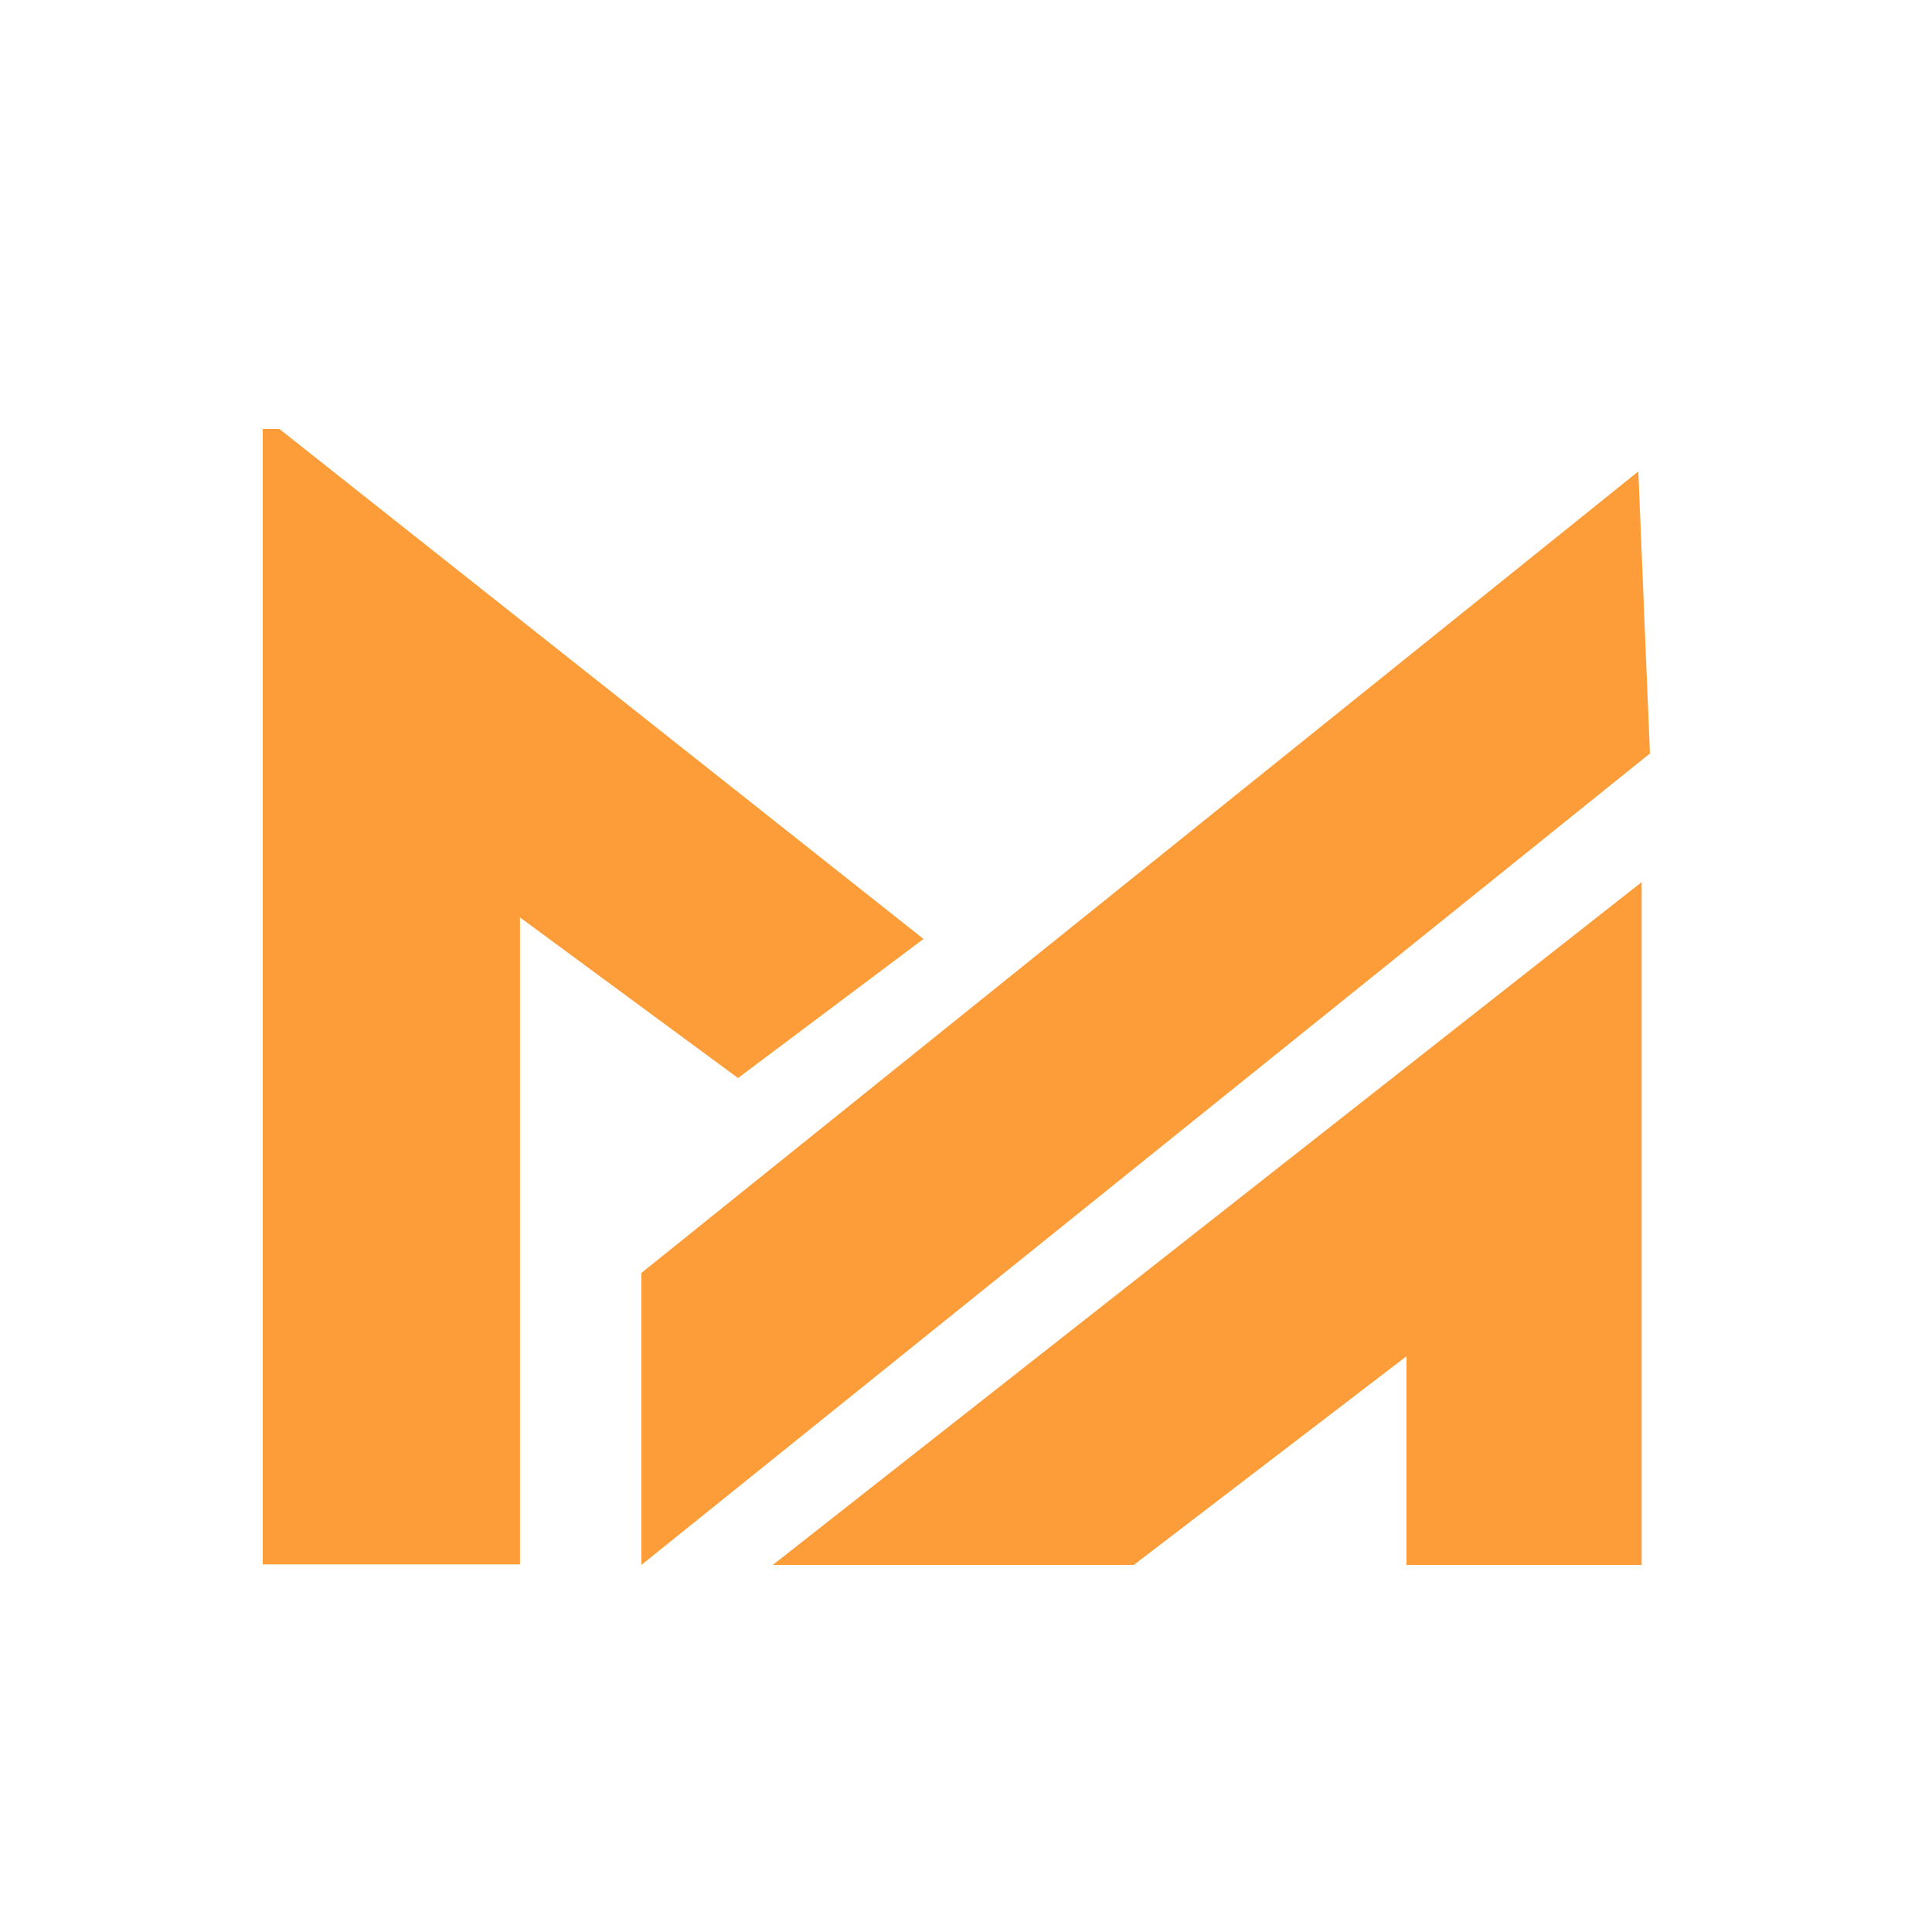
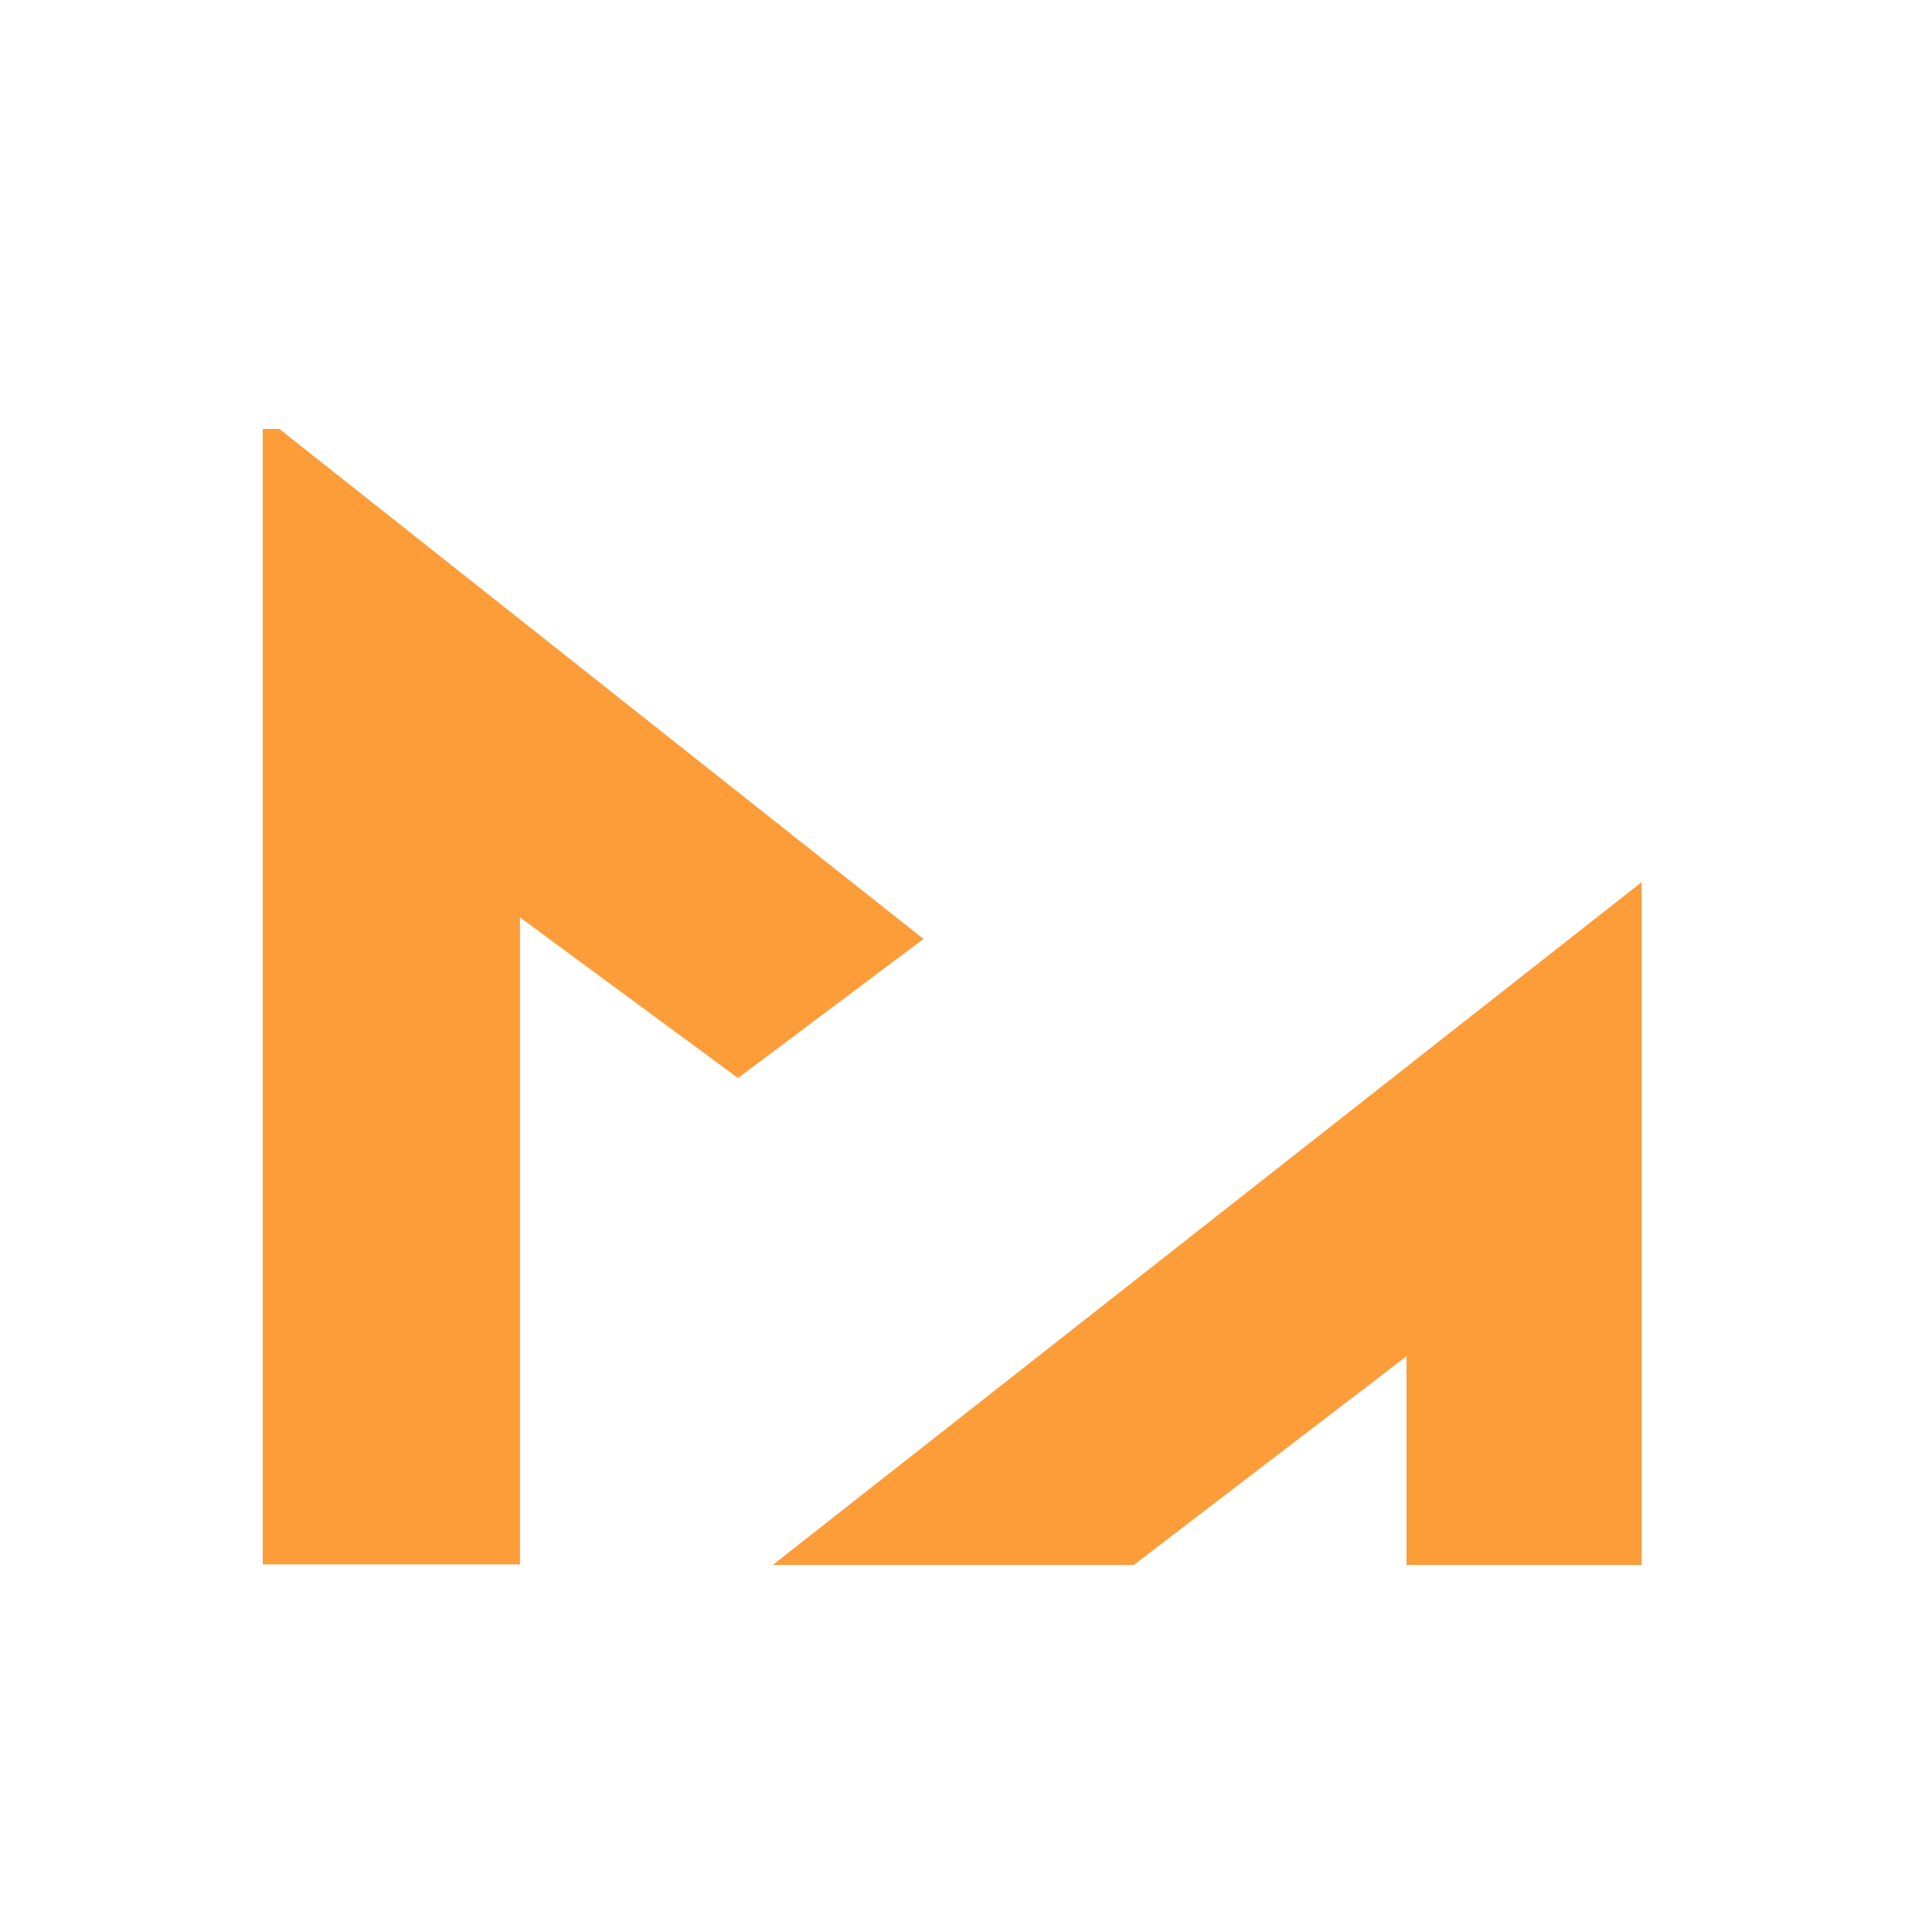
<svg xmlns="http://www.w3.org/2000/svg" id="图层_1" x="0px" y="0px" viewBox="0 0 500 500" style="enable-background:new 0 0 500 500;" xml:space="preserve">
  <style type="text/css">	.st0{fill:#FD9D39;}</style>
  <polygon class="st0" points="68,111 68,404.86 134.57,404.86 134.57,237.43 191,279 239,243 72.29,111 " />
-   <polygon class="st0" points="166,333 166,405 427,195 424,122 166,329.43 " />
  <polygon class="st0" points="200,405 293.43,405 364,351 364,405 424.86,405 424.86,228.29 " />
</svg>